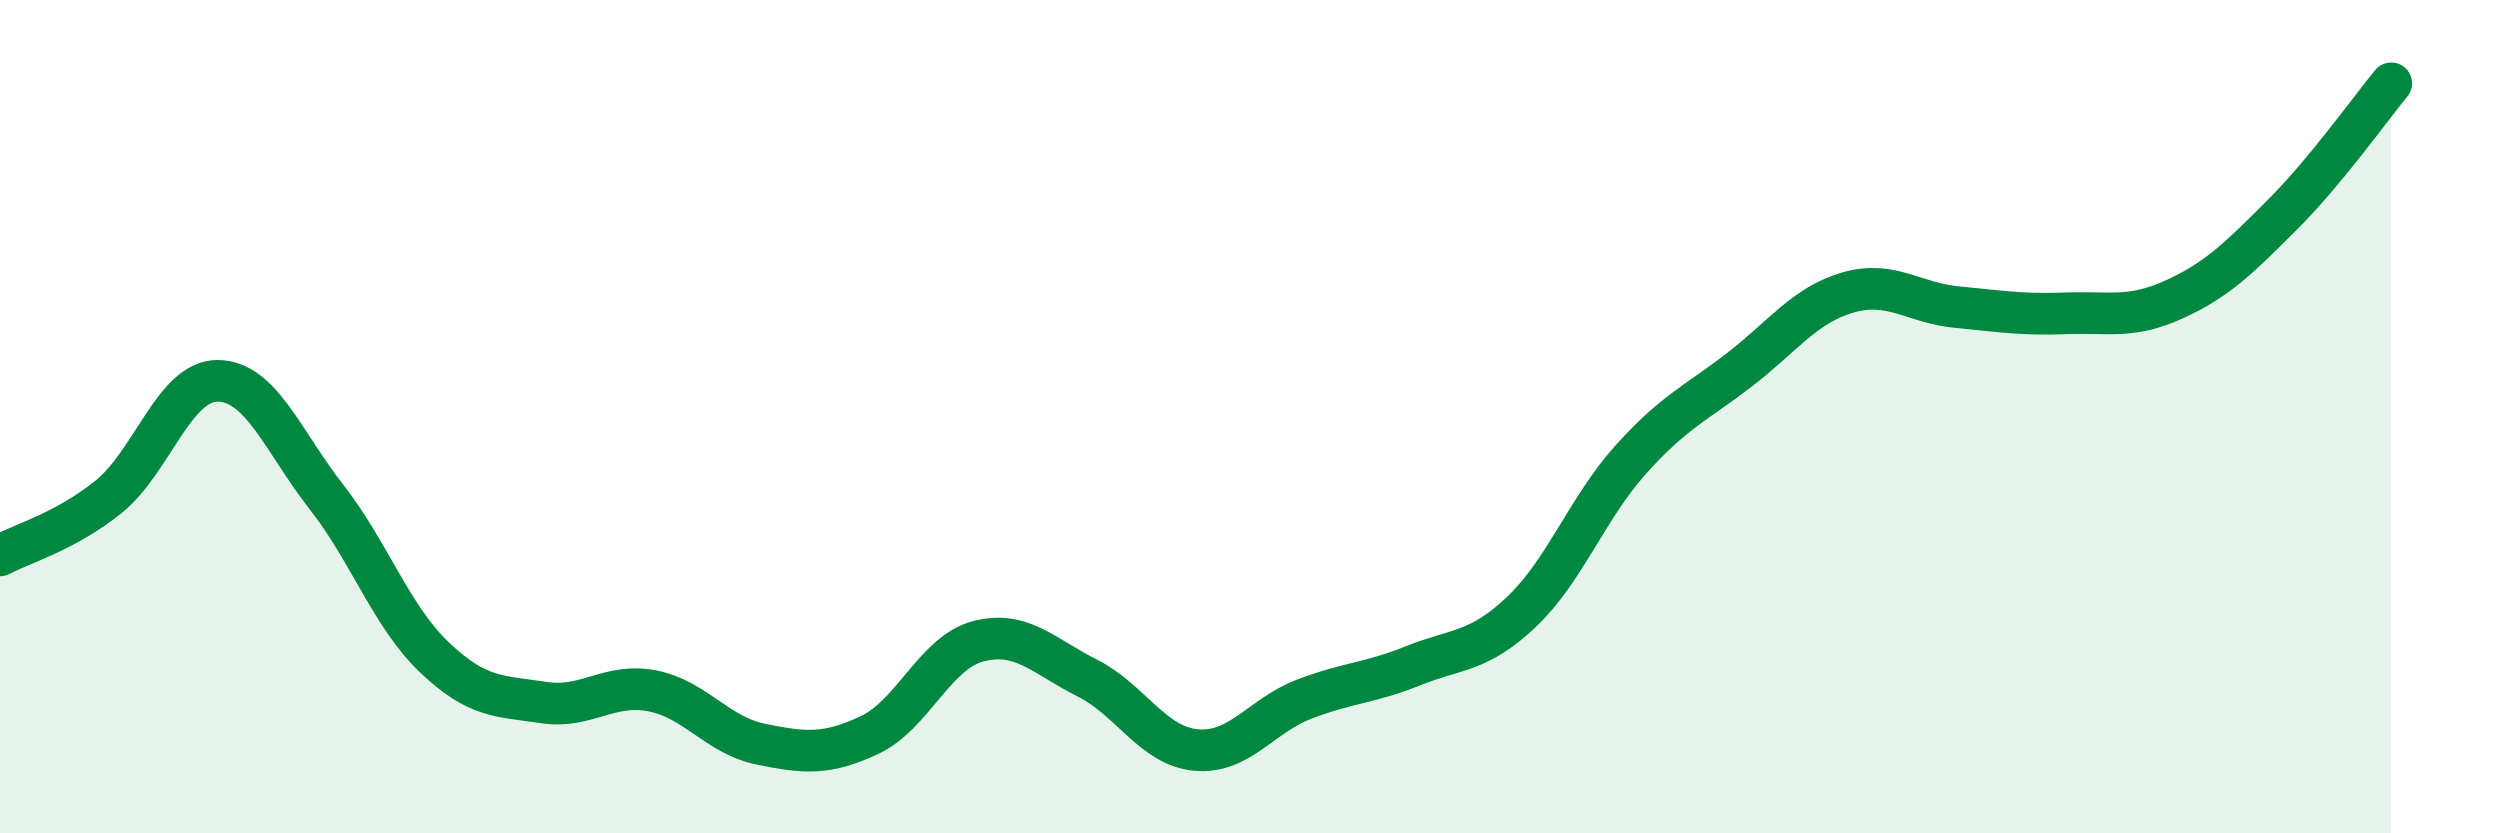
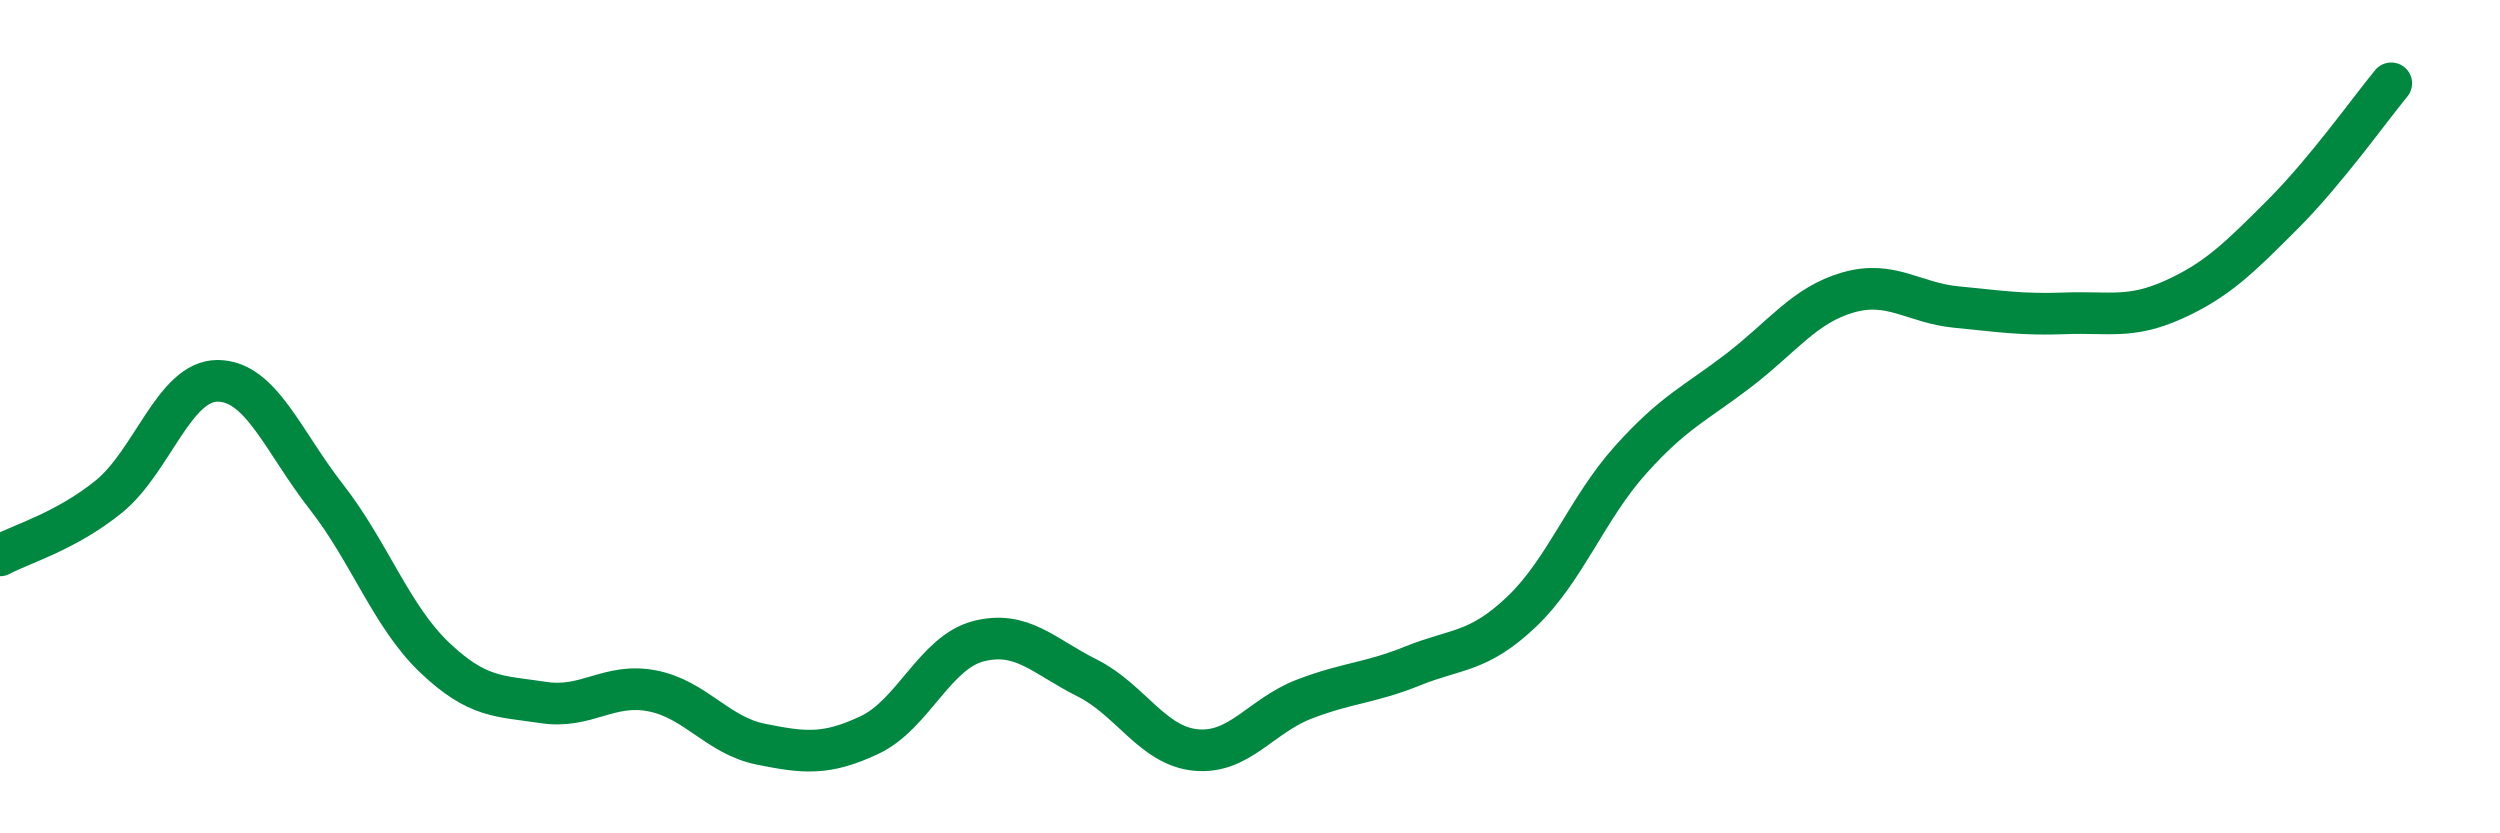
<svg xmlns="http://www.w3.org/2000/svg" width="60" height="20" viewBox="0 0 60 20">
-   <path d="M 0,13.33 C 0.52,13.05 1.57,12.76 2.61,11.92 C 3.65,11.08 4.18,9.14 5.22,9.14 C 6.26,9.14 6.79,10.59 7.83,11.92 C 8.87,13.25 9.39,14.79 10.43,15.78 C 11.47,16.77 12,16.7 13.04,16.86 C 14.08,17.02 14.61,16.38 15.65,16.58 C 16.69,16.78 17.22,17.65 18.26,17.86 C 19.3,18.07 19.83,18.13 20.87,17.64 C 21.91,17.15 22.44,15.66 23.48,15.39 C 24.52,15.12 25.05,15.75 26.09,16.27 C 27.13,16.79 27.66,17.9 28.7,18 C 29.74,18.1 30.26,17.18 31.3,16.78 C 32.34,16.38 32.87,16.4 33.91,15.98 C 34.95,15.56 35.48,15.67 36.52,14.68 C 37.56,13.69 38.09,12.2 39.13,11.04 C 40.17,9.88 40.7,9.68 41.74,8.88 C 42.78,8.08 43.31,7.32 44.35,7.02 C 45.39,6.72 45.92,7.27 46.96,7.37 C 48,7.47 48.53,7.56 49.57,7.52 C 50.61,7.48 51.13,7.66 52.17,7.19 C 53.21,6.72 53.74,6.19 54.78,5.15 C 55.82,4.11 56.87,2.63 57.39,2L57.39 20L0 20Z" fill="#008740" opacity="0.1" stroke-linecap="round" stroke-linejoin="round" />
  <path d="M 0,13.33 C 0.52,13.05 1.57,12.76 2.61,11.92 C 3.65,11.08 4.18,9.14 5.22,9.14 C 6.26,9.14 6.79,10.59 7.83,11.92 C 8.87,13.25 9.39,14.79 10.43,15.78 C 11.47,16.77 12,16.7 13.04,16.86 C 14.08,17.02 14.61,16.38 15.65,16.58 C 16.69,16.78 17.22,17.65 18.26,17.86 C 19.3,18.07 19.83,18.13 20.87,17.64 C 21.91,17.15 22.44,15.66 23.48,15.39 C 24.52,15.12 25.05,15.75 26.09,16.27 C 27.13,16.79 27.66,17.9 28.7,18 C 29.74,18.1 30.26,17.18 31.3,16.78 C 32.34,16.38 32.87,16.4 33.91,15.98 C 34.95,15.56 35.48,15.67 36.52,14.68 C 37.56,13.69 38.09,12.2 39.13,11.04 C 40.17,9.88 40.7,9.68 41.74,8.88 C 42.78,8.08 43.31,7.32 44.35,7.02 C 45.39,6.72 45.92,7.27 46.96,7.37 C 48,7.47 48.53,7.56 49.57,7.52 C 50.61,7.48 51.13,7.66 52.17,7.19 C 53.21,6.72 53.74,6.19 54.78,5.15 C 55.82,4.11 56.87,2.63 57.39,2" stroke="#008740" stroke-width="1" fill="none" stroke-linecap="round" stroke-linejoin="round" />
</svg>